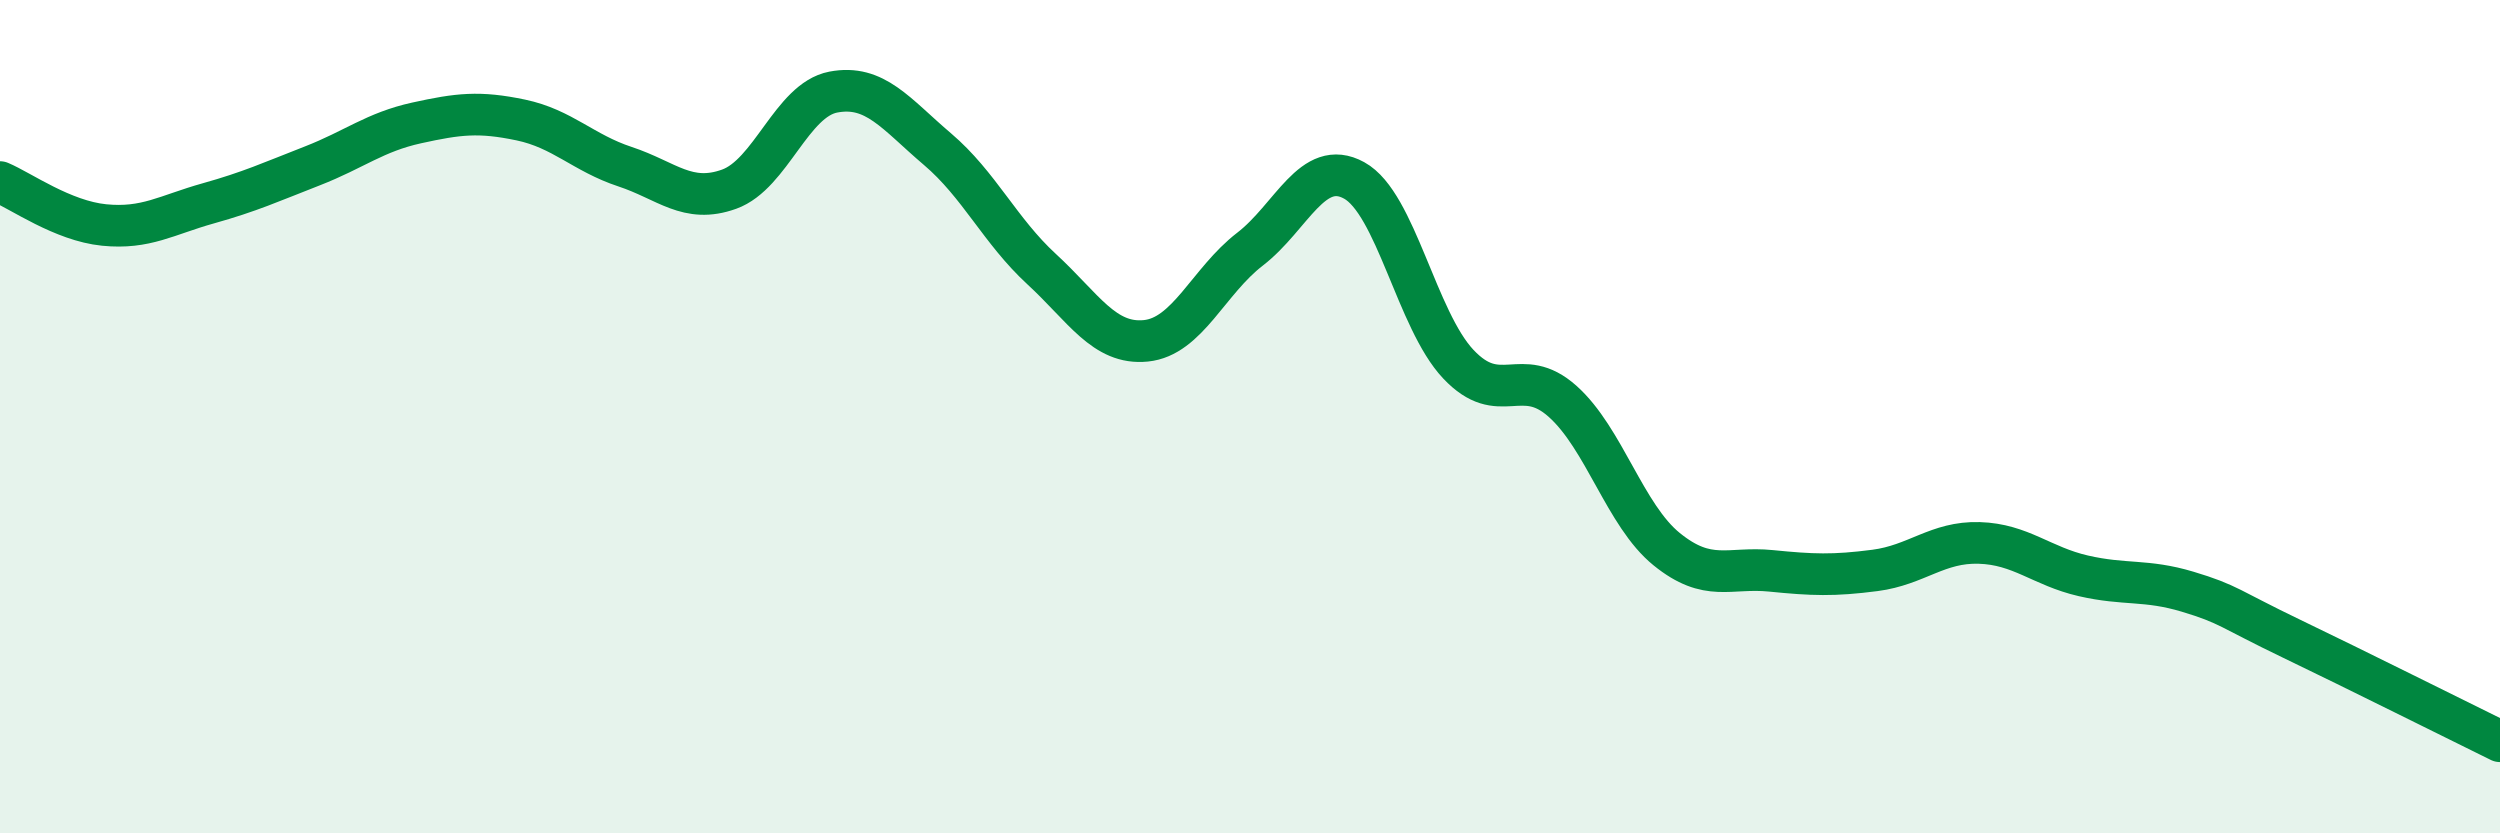
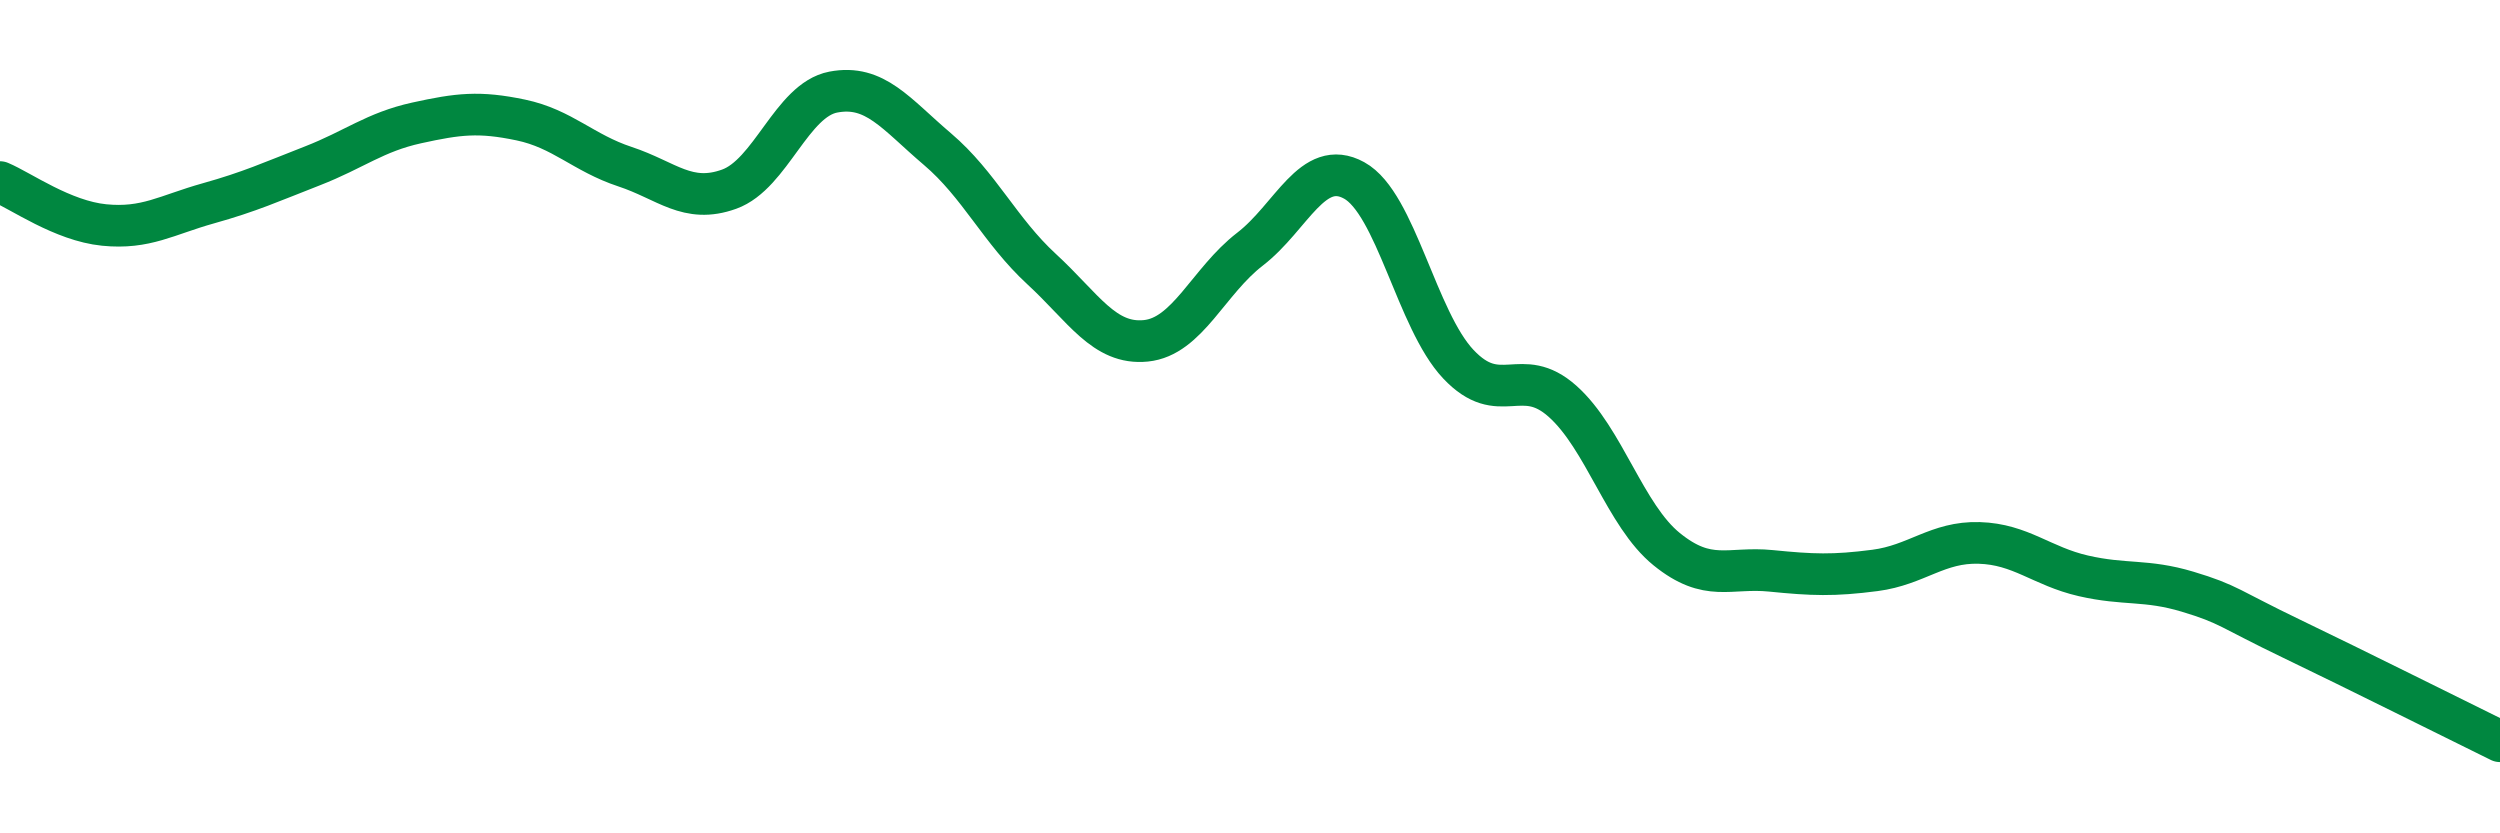
<svg xmlns="http://www.w3.org/2000/svg" width="60" height="20" viewBox="0 0 60 20">
-   <path d="M 0,4.37 C 0.5,4.58 1.5,5.3 2.5,5.4 C 3.5,5.5 4,5.16 5,4.88 C 6,4.6 6.5,4.37 7.5,3.98 C 8.5,3.59 9,3.17 10,2.95 C 11,2.73 11.5,2.67 12.5,2.88 C 13.5,3.09 14,3.67 15,4 C 16,4.33 16.5,4.9 17.5,4.54 C 18.5,4.18 19,2.4 20,2.21 C 21,2.02 21.5,2.73 22.5,3.58 C 23.5,4.43 24,5.54 25,6.46 C 26,7.38 26.5,8.28 27.5,8.18 C 28.5,8.08 29,6.75 30,5.98 C 31,5.21 31.5,3.78 32.5,4.33 C 33.5,4.88 34,7.68 35,8.74 C 36,9.8 36.5,8.74 37.5,9.63 C 38.5,10.52 39,12.37 40,13.18 C 41,13.99 41.5,13.6 42.5,13.7 C 43.5,13.8 44,13.82 45,13.69 C 46,13.56 46.5,13 47.5,13.03 C 48.5,13.06 49,13.59 50,13.82 C 51,14.05 51.5,13.9 52.5,14.2 C 53.5,14.5 53.5,14.61 55,15.33 C 56.5,16.05 59,17.3 60,17.79L60 20L0 20Z" fill="#008740" opacity="0.1" stroke-linecap="round" stroke-linejoin="round" />
  <path d="M 0,4.37 C 0.5,4.58 1.5,5.3 2.5,5.4 C 3.5,5.5 4,5.16 5,4.88 C 6,4.6 6.5,4.37 7.5,3.98 C 8.5,3.59 9,3.17 10,2.95 C 11,2.73 11.5,2.67 12.5,2.88 C 13.5,3.09 14,3.67 15,4 C 16,4.33 16.5,4.9 17.5,4.54 C 18.5,4.18 19,2.4 20,2.21 C 21,2.02 21.5,2.73 22.5,3.58 C 23.5,4.43 24,5.54 25,6.46 C 26,7.38 26.5,8.28 27.5,8.18 C 28.5,8.08 29,6.75 30,5.98 C 31,5.21 31.5,3.78 32.5,4.33 C 33.5,4.88 34,7.68 35,8.74 C 36,9.8 36.5,8.74 37.5,9.63 C 38.5,10.52 39,12.37 40,13.18 C 41,13.99 41.5,13.6 42.5,13.7 C 43.5,13.8 44,13.82 45,13.69 C 46,13.56 46.5,13 47.5,13.03 C 48.5,13.06 49,13.59 50,13.82 C 51,14.05 51.5,13.9 52.5,14.2 C 53.5,14.5 53.5,14.61 55,15.33 C 56.5,16.05 59,17.3 60,17.79" stroke="#008740" stroke-width="1" fill="none" stroke-linecap="round" stroke-linejoin="round" />
</svg>